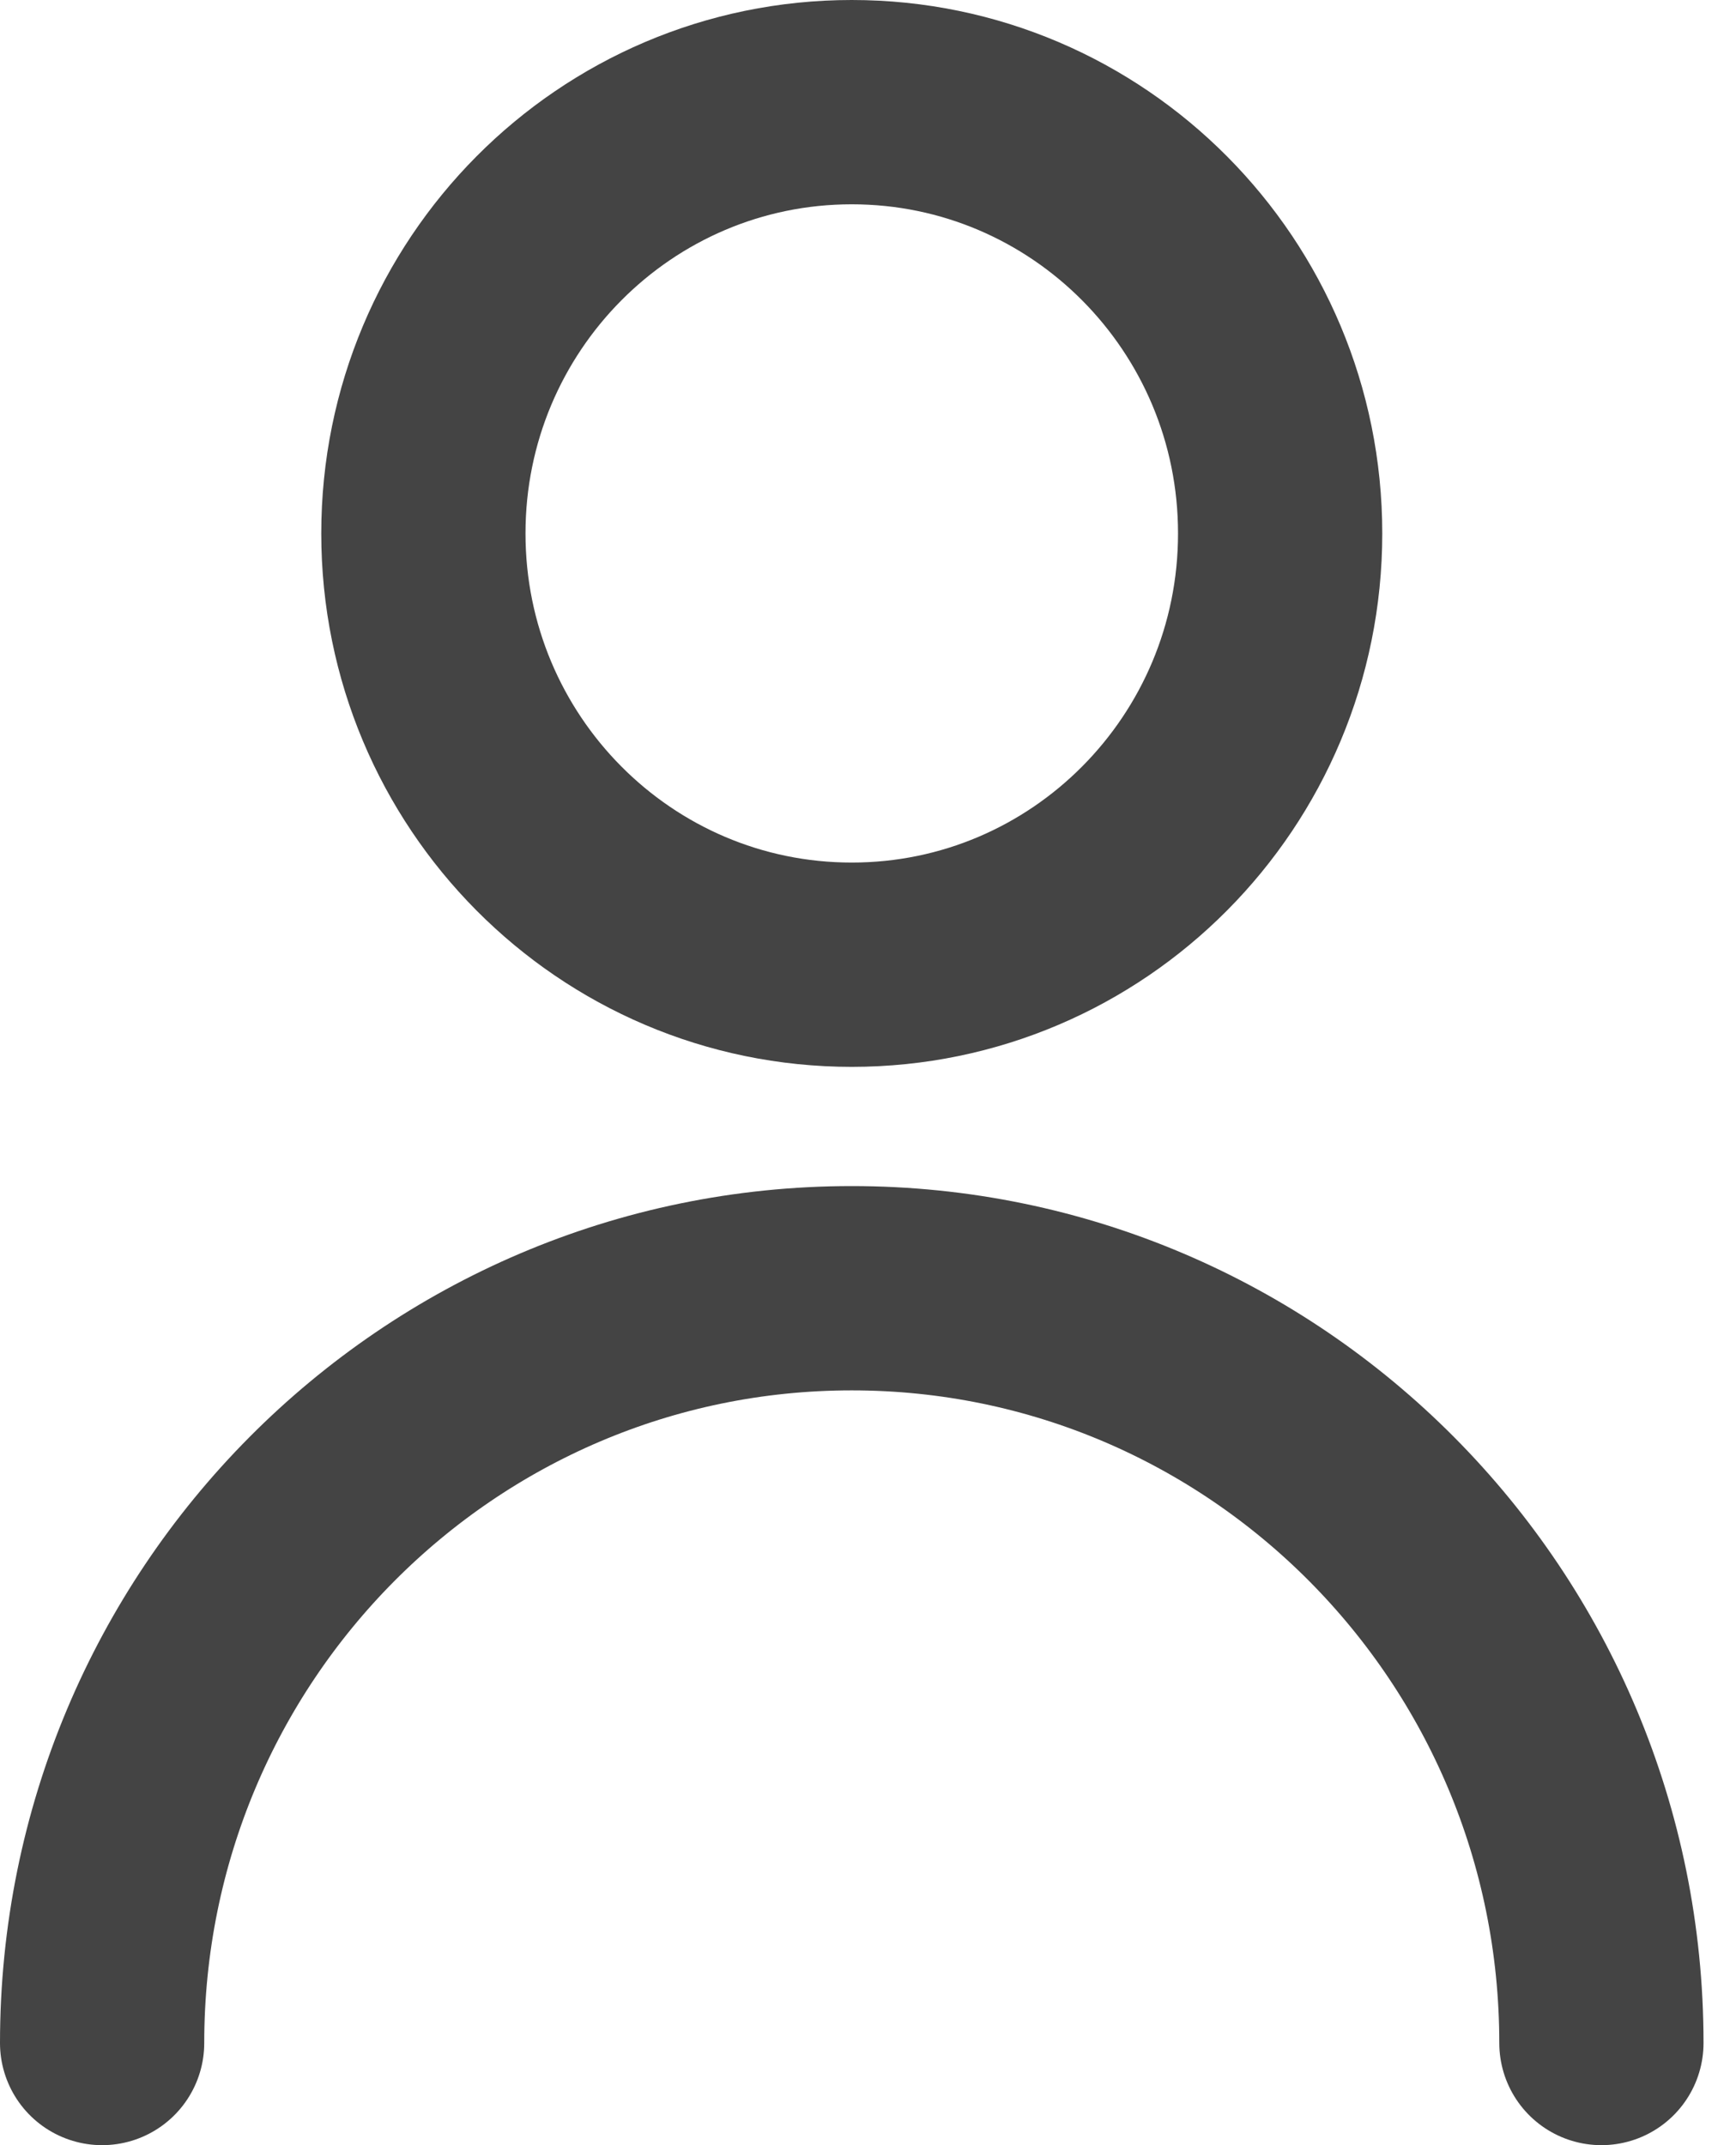
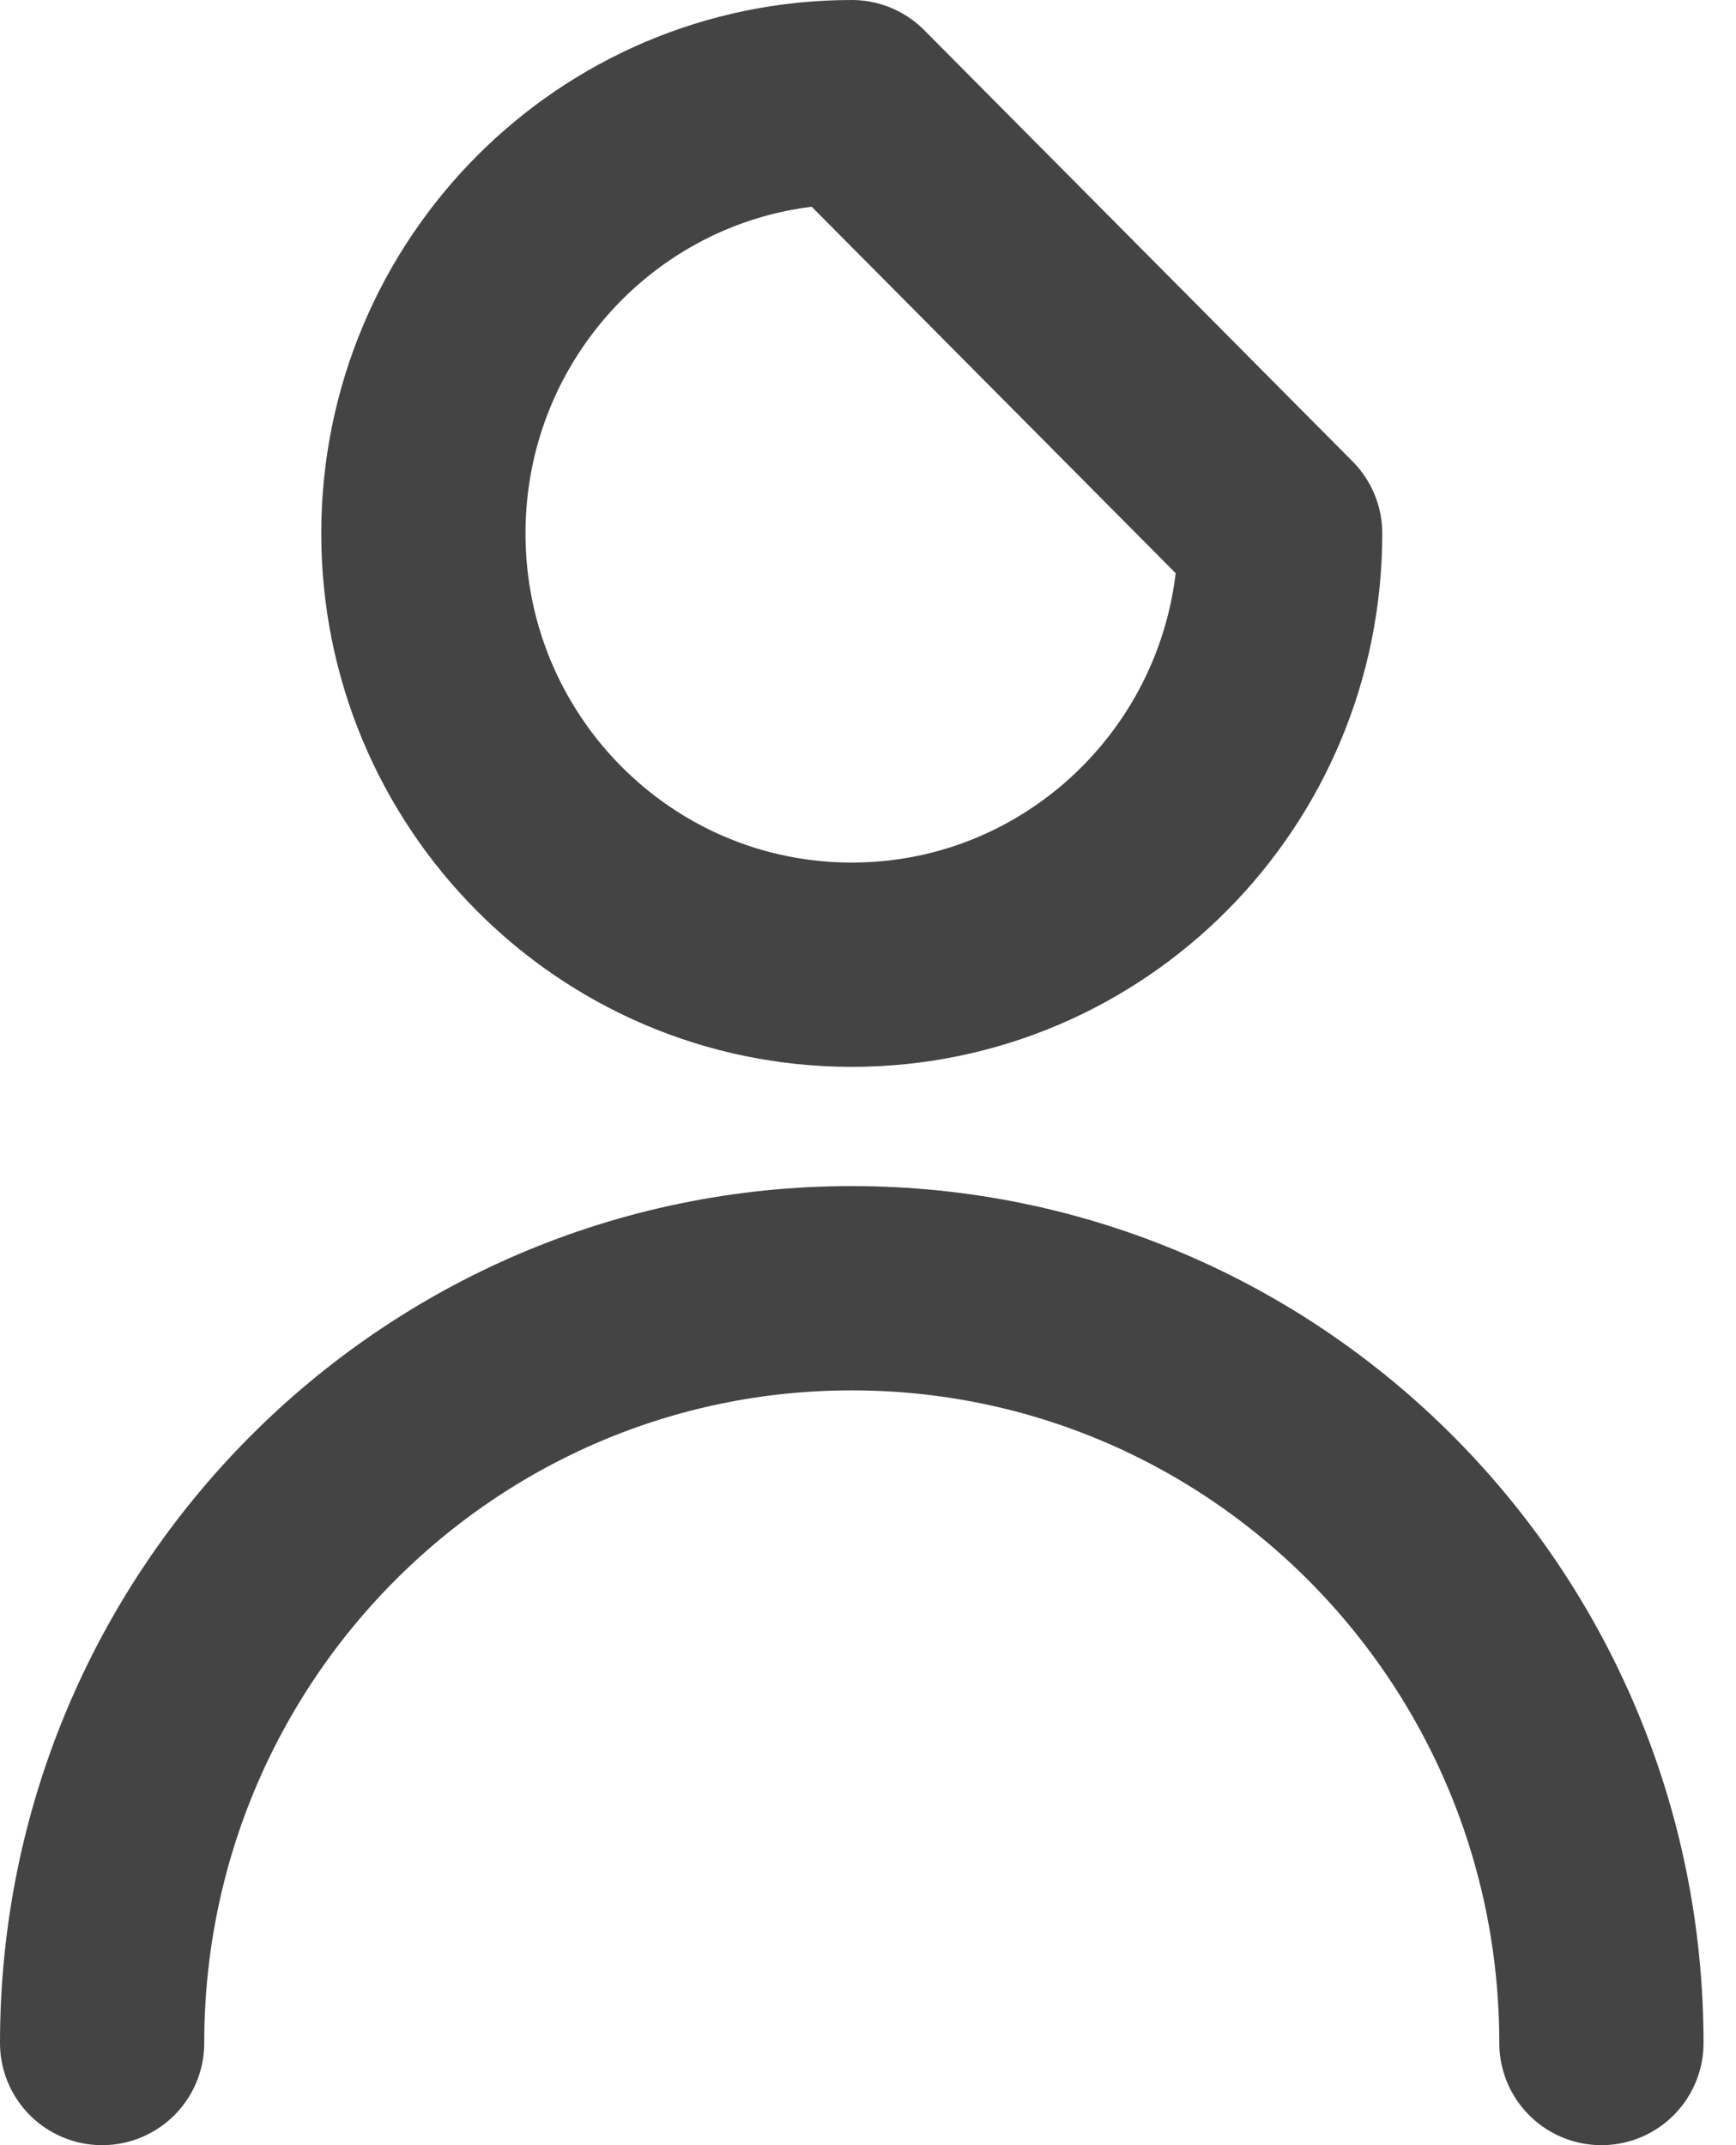
<svg xmlns="http://www.w3.org/2000/svg" width="17" height="21" viewBox="0 0 17 21" fill="none">
-   <path d="M1 20C1 15.919 4.287 12.611 8.341 12.611C12.395 12.611 15.682 15.919 15.682 20M12.536 5.222C12.536 7.554 10.658 9.444 8.341 9.444C6.024 9.444 4.146 7.554 4.146 5.222C4.146 2.89 6.024 1 8.341 1C10.658 1 12.536 2.89 12.536 5.222Z" stroke="#444444" stroke-width="2" stroke-linecap="round" stroke-linejoin="round" />
+   <path d="M1 20C1 15.919 4.287 12.611 8.341 12.611C12.395 12.611 15.682 15.919 15.682 20M12.536 5.222C12.536 7.554 10.658 9.444 8.341 9.444C6.024 9.444 4.146 7.554 4.146 5.222C4.146 2.89 6.024 1 8.341 1Z" stroke="#444444" stroke-width="2" stroke-linecap="round" stroke-linejoin="round" />
</svg>